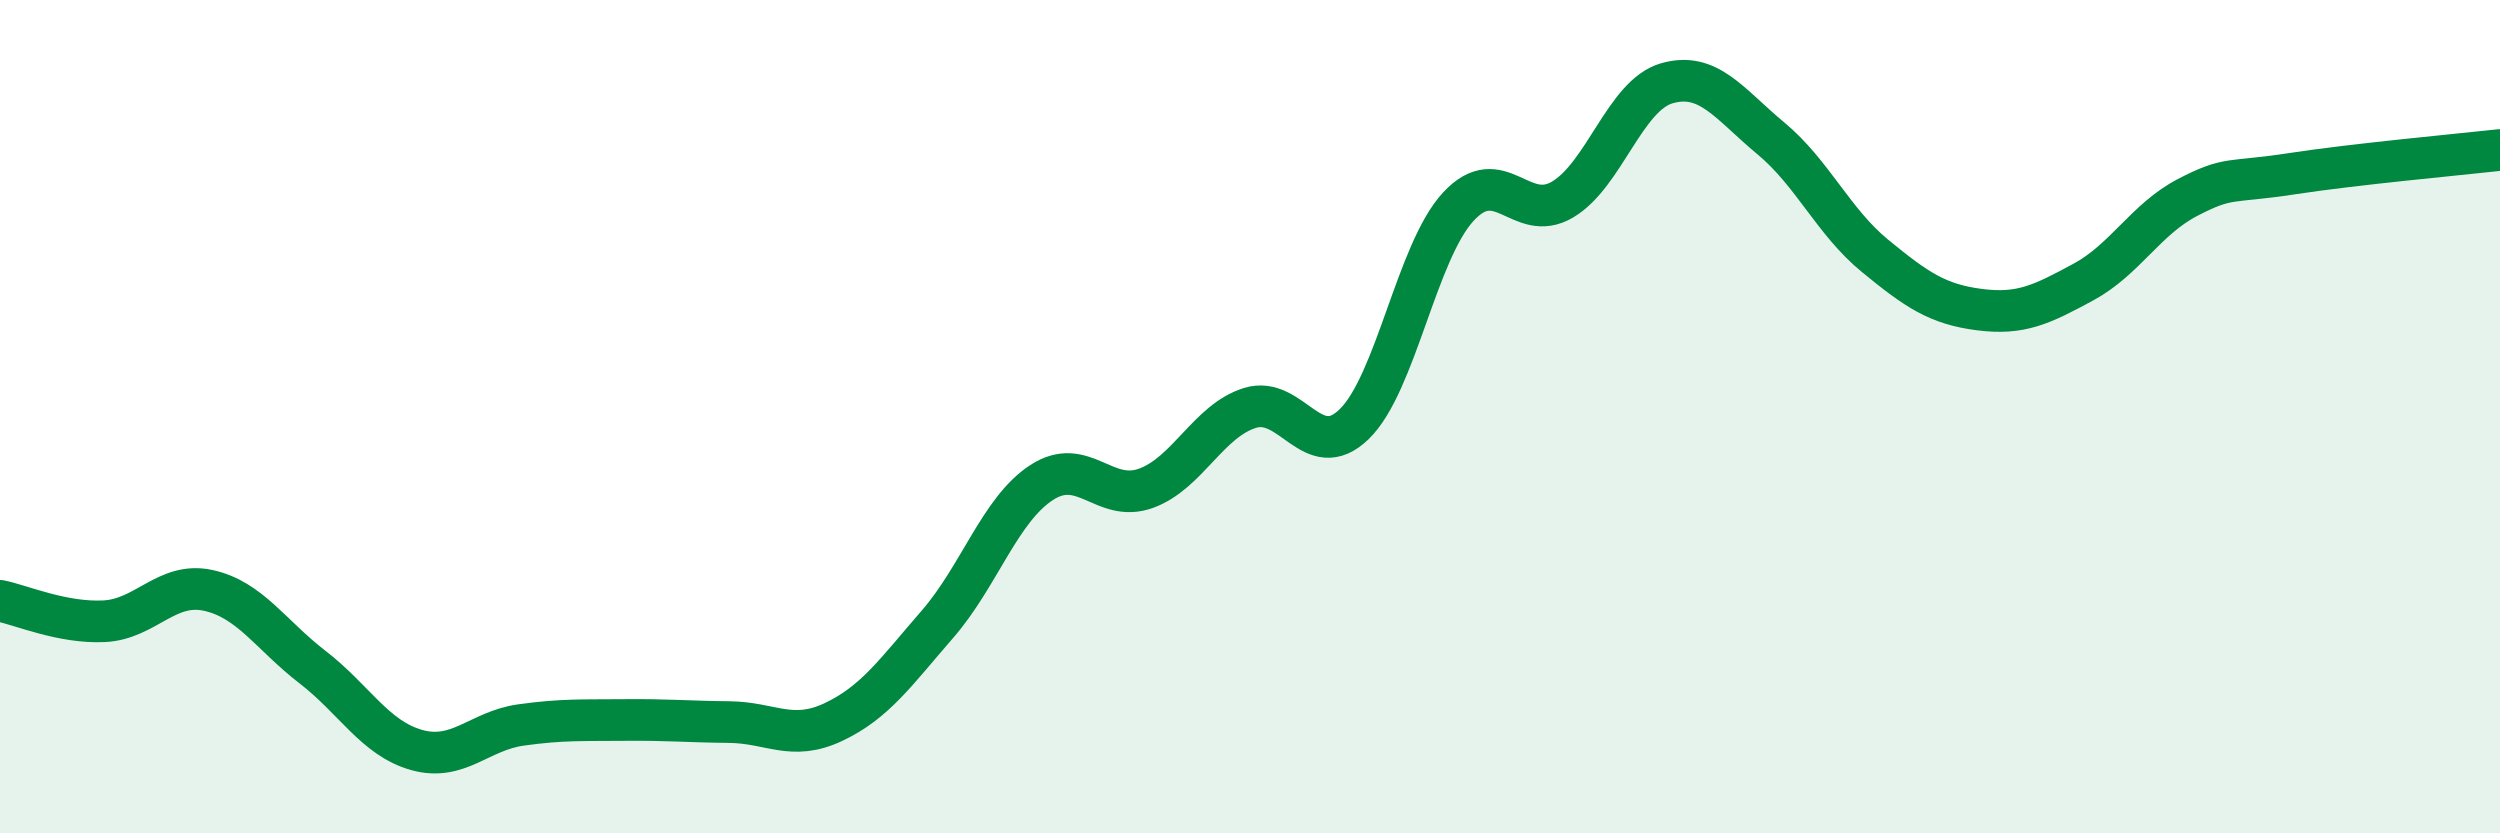
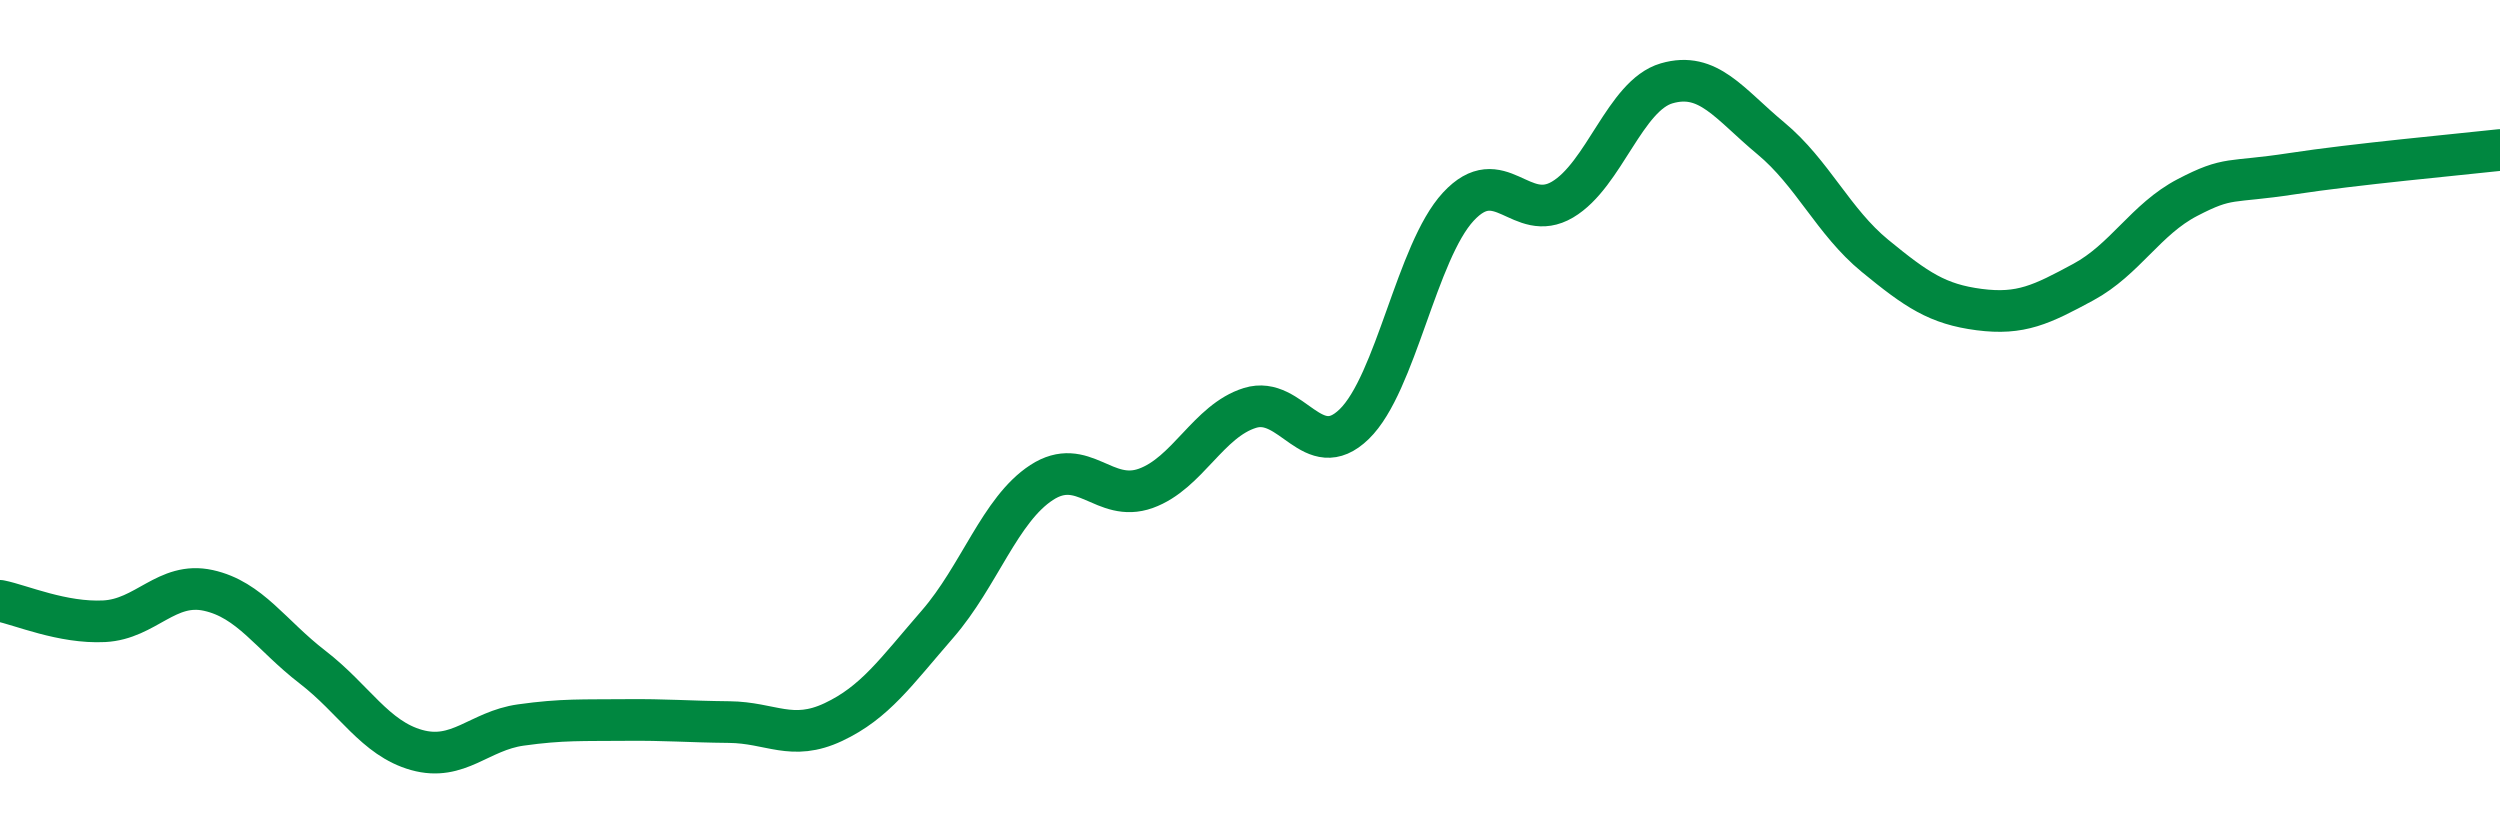
<svg xmlns="http://www.w3.org/2000/svg" width="60" height="20" viewBox="0 0 60 20">
-   <path d="M 0,14.42 C 0.5,14.52 1.5,14.96 2.5,14.91 C 3.5,14.86 4,13.95 5,14.17 C 6,14.39 6.5,15.24 7.5,16.01 C 8.5,16.78 9,17.72 10,18 C 11,18.28 11.5,17.54 12.5,17.4 C 13.5,17.26 14,17.29 15,17.28 C 16,17.27 16.5,17.32 17.5,17.33 C 18.5,17.34 19,17.8 20,17.33 C 21,16.86 21.5,16.13 22.5,14.98 C 23.5,13.83 24,12.23 25,11.58 C 26,10.93 26.5,12.08 27.5,11.72 C 28.5,11.36 29,10.1 30,9.79 C 31,9.48 31.5,11.15 32.5,10.18 C 33.5,9.21 34,6.04 35,4.96 C 36,3.88 36.5,5.38 37.5,4.79 C 38.5,4.2 39,2.29 40,2 C 41,1.71 41.5,2.49 42.5,3.32 C 43.5,4.15 44,5.32 45,6.14 C 46,6.96 46.5,7.3 47.5,7.43 C 48.5,7.56 49,7.31 50,6.77 C 51,6.23 51.5,5.26 52.5,4.74 C 53.5,4.22 53.5,4.4 55,4.17 C 56.5,3.94 59,3.71 60,3.6L60 20L0 20Z" fill="#008740" opacity="0.1" stroke-linecap="round" stroke-linejoin="round" />
  <path d="M 0,14.42 C 0.5,14.52 1.5,14.96 2.5,14.91 C 3.5,14.86 4,13.95 5,14.17 C 6,14.39 6.5,15.24 7.5,16.01 C 8.5,16.78 9,17.72 10,18 C 11,18.28 11.5,17.54 12.5,17.4 C 13.5,17.26 14,17.29 15,17.28 C 16,17.27 16.5,17.32 17.5,17.33 C 18.5,17.34 19,17.8 20,17.33 C 21,16.86 21.5,16.13 22.5,14.98 C 23.5,13.83 24,12.23 25,11.58 C 26,10.93 26.5,12.08 27.5,11.72 C 28.5,11.36 29,10.1 30,9.79 C 31,9.48 31.5,11.15 32.5,10.18 C 33.5,9.21 34,6.04 35,4.96 C 36,3.88 36.5,5.38 37.5,4.79 C 38.5,4.2 39,2.29 40,2 C 41,1.71 41.5,2.49 42.5,3.32 C 43.5,4.15 44,5.32 45,6.14 C 46,6.96 46.5,7.3 47.5,7.43 C 48.5,7.56 49,7.31 50,6.77 C 51,6.23 51.5,5.26 52.5,4.74 C 53.5,4.22 53.5,4.4 55,4.17 C 56.5,3.94 59,3.71 60,3.6" stroke="#008740" stroke-width="1" fill="none" stroke-linecap="round" stroke-linejoin="round" />
</svg>